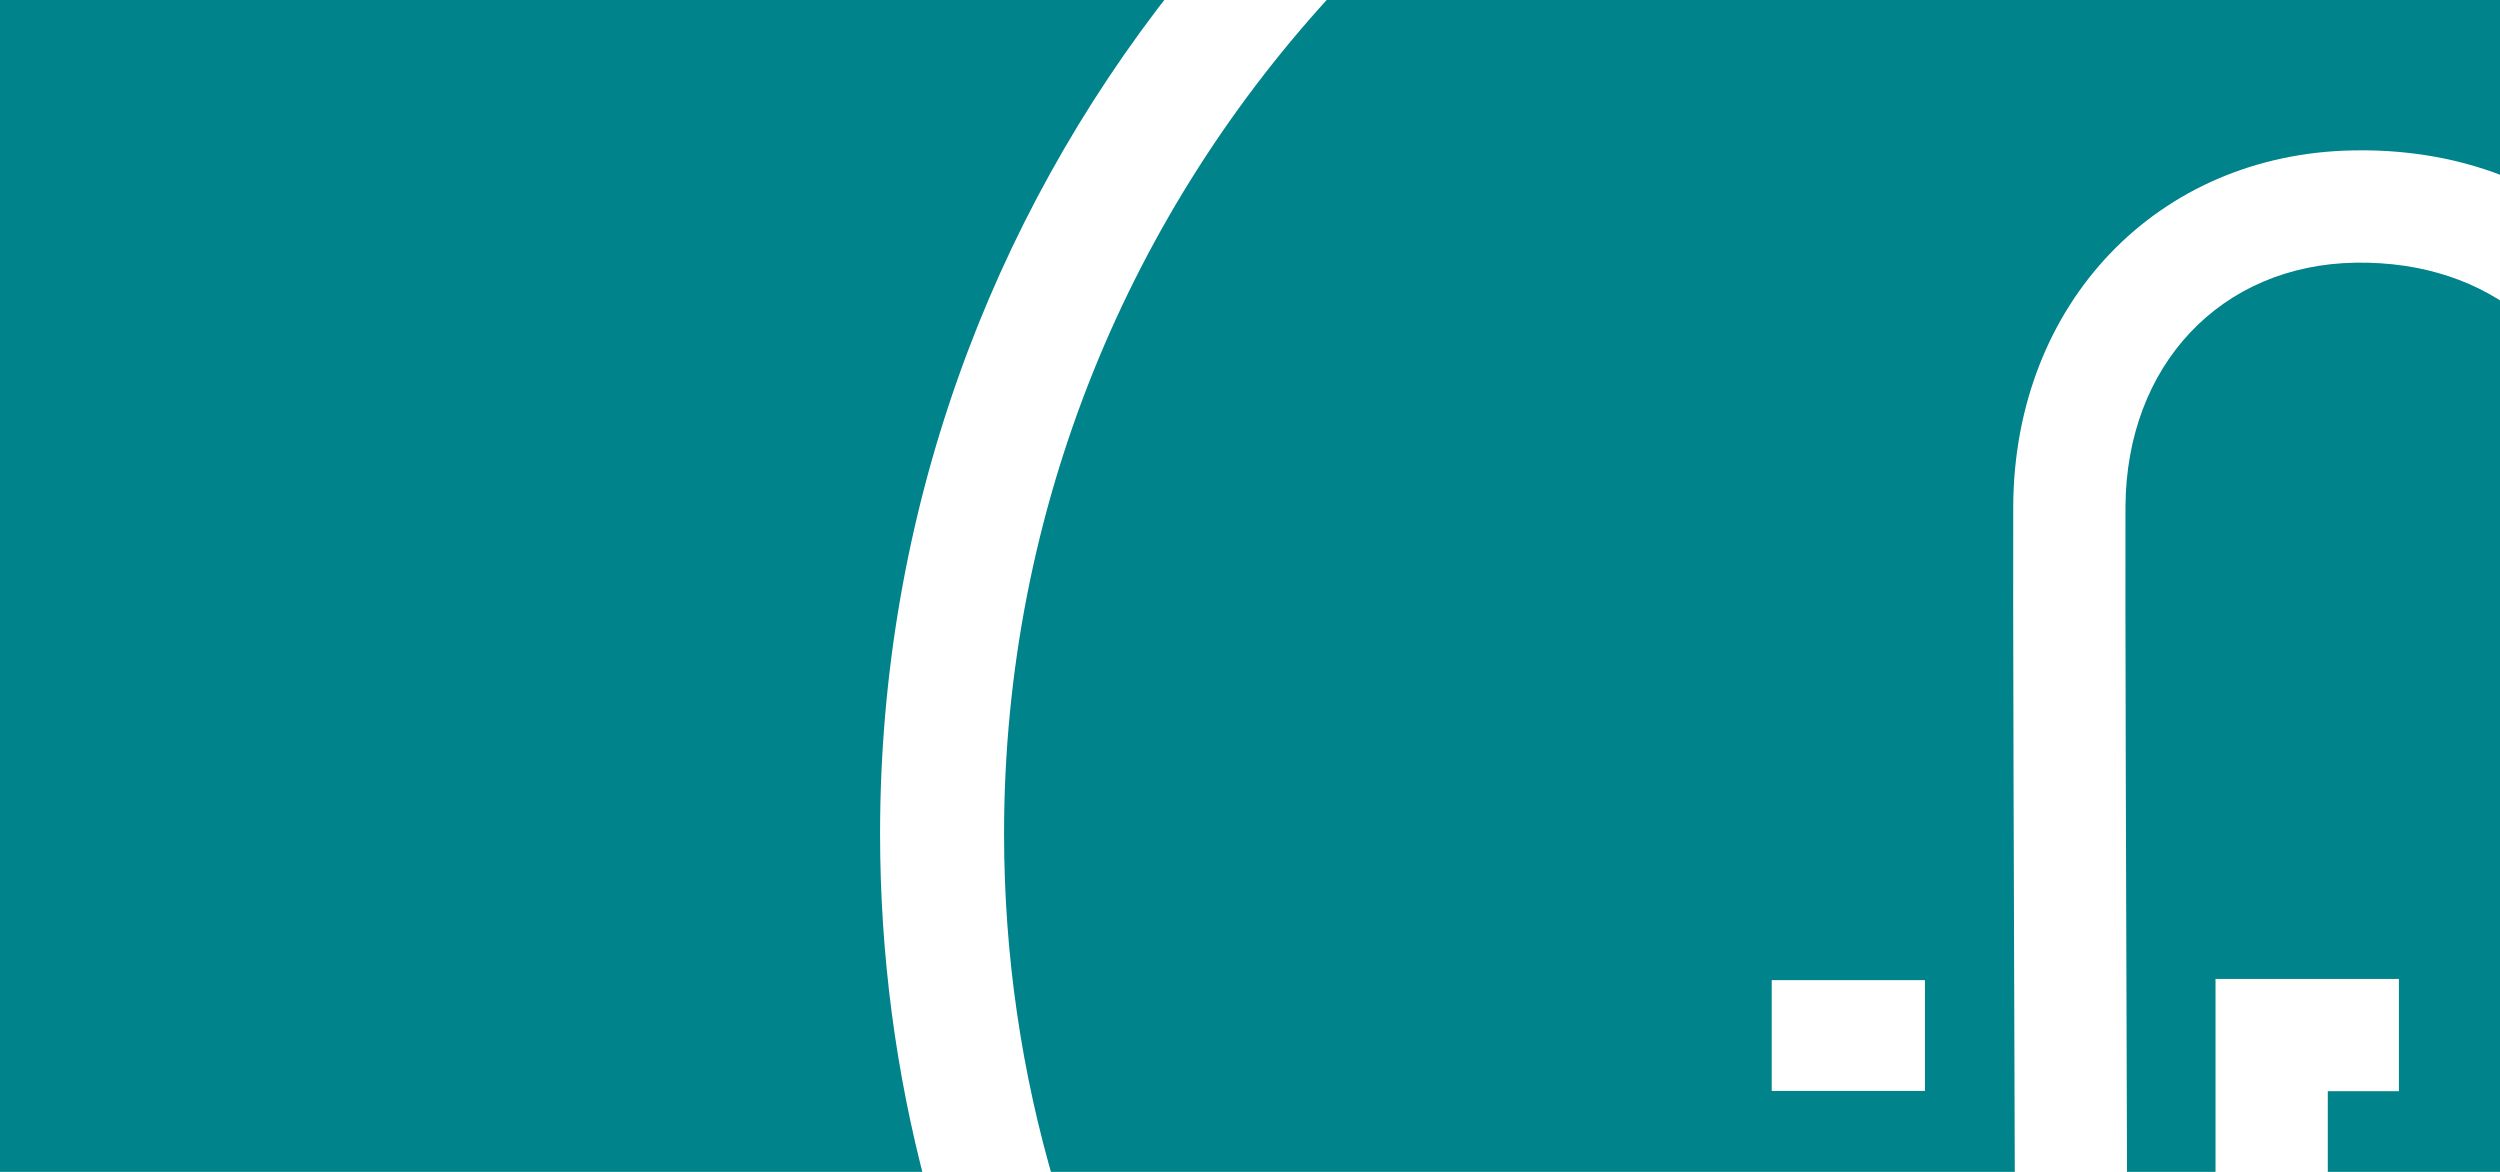
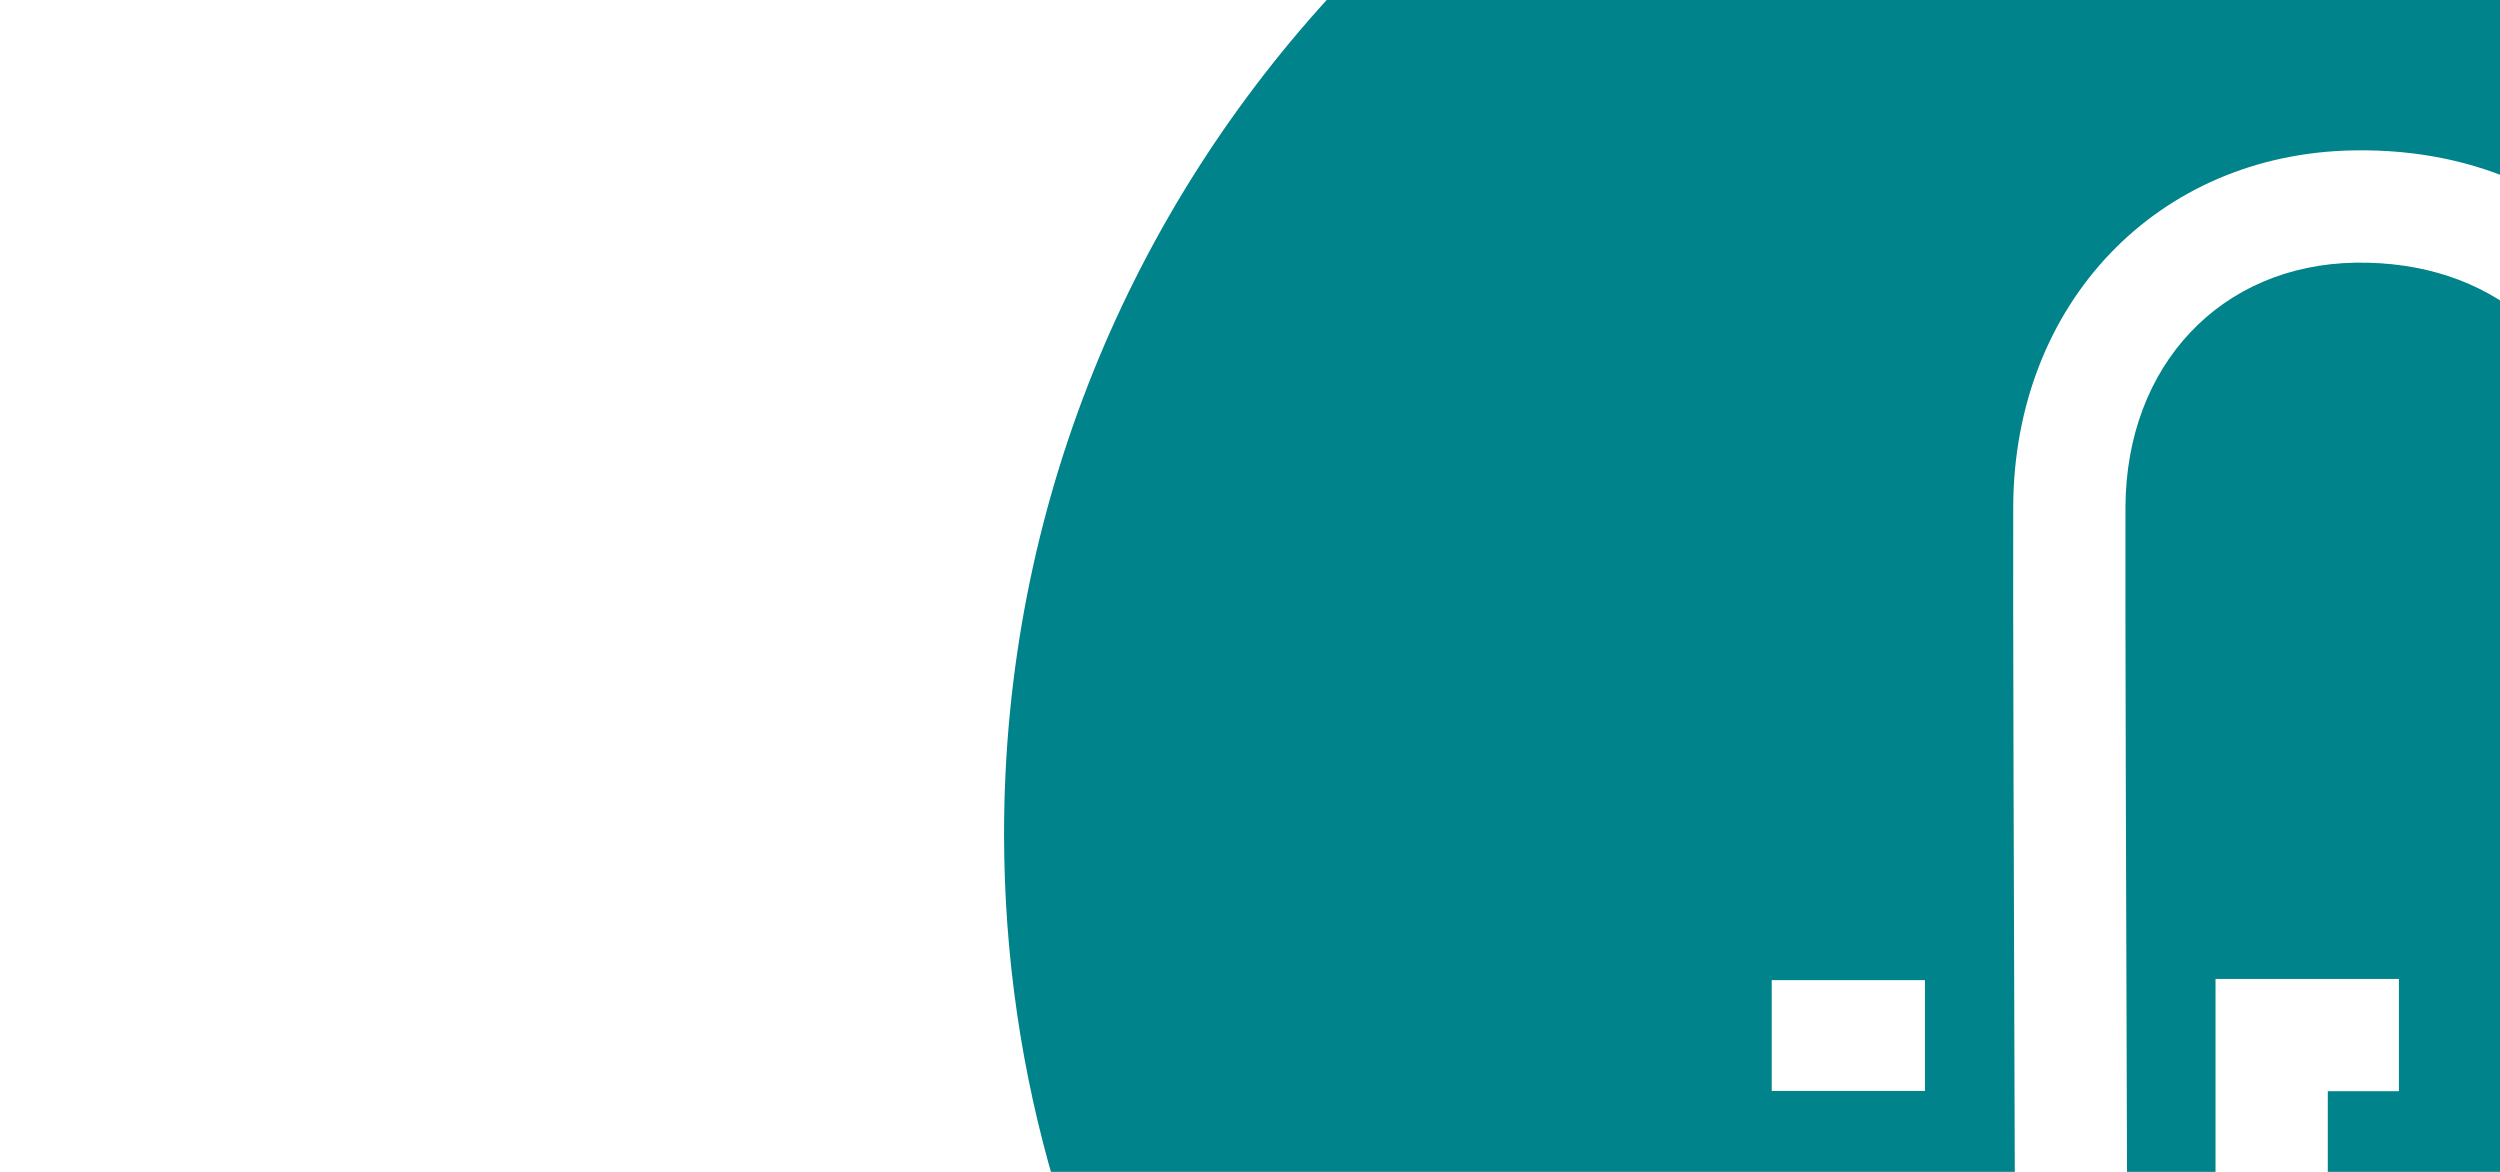
<svg xmlns="http://www.w3.org/2000/svg" id="Ebene_1" data-name="Ebene 1" viewBox="0 0 960 450">
  <defs>
    <style>
      .cls-1 {
        fill: #fff;
      }

      .cls-1, .cls-2 {
        stroke-width: 0px;
      }

      .cls-2 {
        fill: #00838a;
      }
    </style>
  </defs>
-   <rect class="cls-1" x="-9" y="-5" width="978" height="460" />
-   <path class="cls-2" d="M337.95,320.15c0-122.73,42.19-235.6,112.85-324.91H-9v459.9h364.51c-11.45-43.07-17.56-88.32-17.56-134.99Z" />
  <path class="cls-2" d="M773.08,194.38c.39-77.92,55.36-135.38,130.7-136.63,24.11-.44,46.13,4.23,65.22,13.14V-4.76h-455.17c-79.53,85.18-128.27,199.46-128.27,324.91,0,46.87,6.81,92.18,19.48,134.99h368.65c-.34-98.06-.76-232.77-.61-260.76ZM739.18,418.91h-58.84v-42.54h58.84v42.54Z" />
  <path class="cls-2" d="M904.48,100.87c-51.71.85-88.02,39.4-88.3,93.74-.14,27.88.27,162.54.61,260.53h33.97v-79.22h70.42v43.11h-27.31v36.11h75.13V121.91c-16.48-13.79-38.61-21.45-64.52-21.04Z" />
</svg>